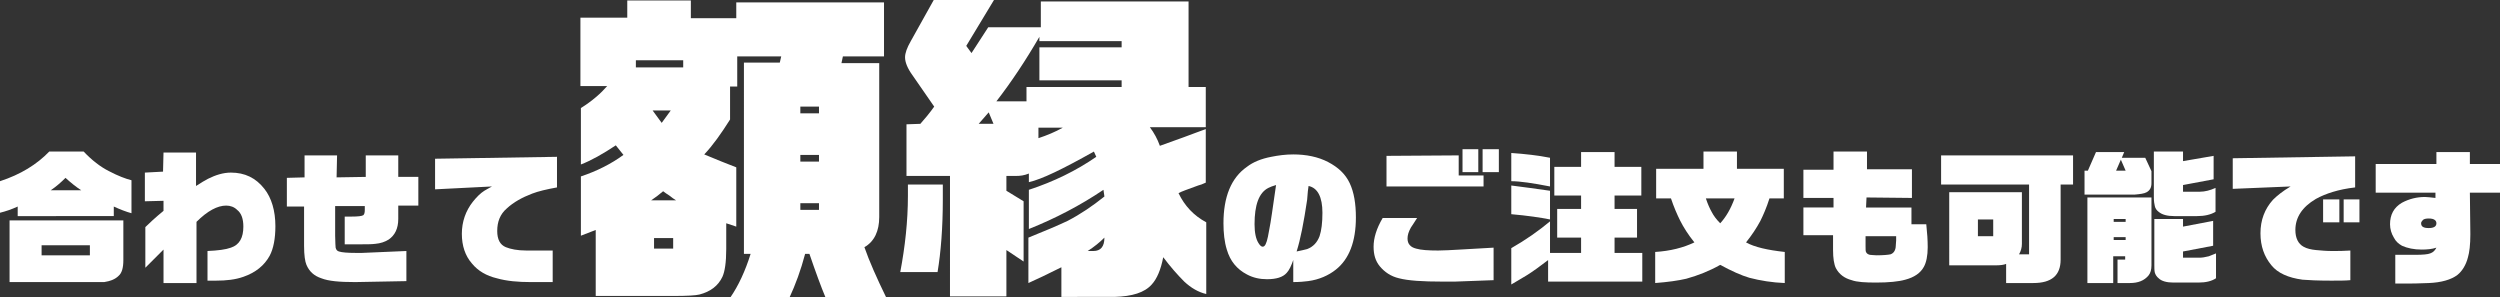
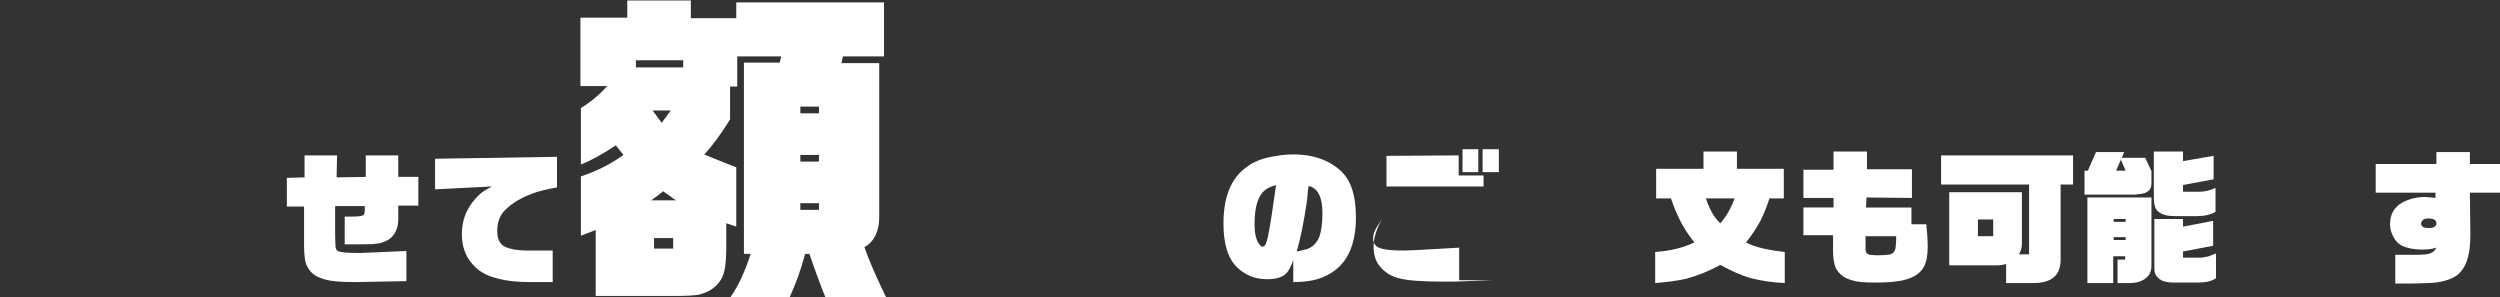
<svg xmlns="http://www.w3.org/2000/svg" version="1.1" id="レイヤー_1" x="0px" y="0px" viewBox="0 0 522.9 62.2" style="enable-background:new 0 0 522.9 62.2;" xml:space="preserve">
  <rect x="0" y="0" width="522.9" height="62.2" fill="#333333" stroke="none" />
  <style type="text/css">
	.st0{fill:#FFFFFF;}
</style>
  <g>
-     <path class="st0" d="M0,44.5v-6.6c4.3-1.4,7.7-3.5,10.3-6.2h7.2c1.7,1.8,3.5,3.2,5.3,4.1c1.9,1,3.5,1.6,4.7,1.9v6.9   c-1.1-0.3-2.4-0.8-3.7-1.4v2H3.7v-2C2.4,43.8,1.2,44.2,0,44.5z M2,46.1h23.8v8.3c0,1.6-0.3,2.7-1,3.3c-0.7,0.7-1.7,1.1-3,1.3   C21.4,59,20.3,59,18.6,59H2V46.1z M8.7,53.4h10.1v-2.1H8.7V53.4z M10.6,39.8H17c-1.1-0.7-2.2-1.6-3.3-2.6   C12.8,38.1,11.8,39,10.6,39.8z" />
-     <path class="st0" d="M30.4,56v-8.5c0.8-0.8,2.1-2,3.8-3.4V42l-3.9,0.1v-6l3.8-0.2l0.1-4H41l0,7c1.1-0.7,1.9-1.2,2.5-1.5   c1.6-0.8,3.2-1.3,4.8-1.3c2.9,0,5.2,1.1,7,3.4c1.5,1.9,2.3,4.6,2.3,7.8c0,2.6-0.4,4.7-1.2,6.2c-1.1,2-2.9,3.5-5.5,4.4   c-1.7,0.6-3.6,0.8-5.7,0.8c-0.4,0-1,0-1.8,0v-6.2c2.2-0.1,3.8-0.3,4.9-0.7c1.8-0.6,2.6-2.1,2.6-4.4c0-1.6-0.4-2.8-1.3-3.5   C49,43.3,48.2,43,47.3,43c-1.8,0-3.9,1.1-6.2,3.4l0,12.8h-6.9v-7C32.7,53.7,31.4,55,30.4,56z" />
    <path class="st0" d="M60,43.2v-6l3.7-0.1v-4.6h6.8l-0.1,4.6l6.1-0.1l0-4.5h6.8v4.5h4.2V43h-4.2v2.8c0,2-0.7,3.4-2,4.3   c-0.8,0.5-1.7,0.8-2.8,0.9c-0.8,0.1-1.8,0.1-3,0.1h-3.4v-5.8h1.4c1.4,0,2.2-0.1,2.5-0.3c0.2-0.2,0.3-0.5,0.3-1.1v-0.8h-6.2l0,6.2   c0,1.4,0.1,2.3,0.1,2.5c0.1,0.4,0.3,0.7,0.7,0.8c0.6,0.2,1.8,0.3,3.6,0.3c0.5,0,0.9,0,1.2,0l9.3-0.4v6.3L74.3,59   c-3.3,0-5.6-0.2-7.1-0.8c-1.5-0.5-2.5-1.4-3.1-2.8c-0.3-0.7-0.5-2-0.5-4v-8.2H60z" />
    <path class="st0" d="M91,39.6v-6.4l25.5-0.4v6.4c-2.2,0.4-3.9,0.8-5.2,1.3c-2.1,0.8-3.9,1.8-5.3,3.1c-1.4,1.2-2,2.8-2,4.7   c0,1.8,0.6,2.9,1.8,3.4c1,0.4,2.4,0.7,4.3,0.7l5.5,0V59H111c-2.6,0-5-0.2-7.1-0.8c-2.1-0.5-3.9-1.5-5.2-3.1   c-1.4-1.6-2.1-3.7-2.1-6.2c0-2.5,0.8-4.8,2.3-6.7c0.8-1,1.6-1.8,2.4-2.3c0.3-0.2,0.9-0.5,1.6-0.9L91,39.6z" />
    <path class="st0" d="M163.4,11.8h-9.2v6.3h-1.5V25c-1.9,3-3.6,5.4-5.4,7.3c2.6,1.1,4.9,2,6.7,2.7v12.4l-2.1-0.7v5.4   c0,2.8-0.3,4.7-0.8,5.8c-0.9,1.9-2.5,3.1-4.8,3.7c-0.8,0.2-2.6,0.3-5.4,0.3h-16.3V48.1l-3.1,1.2V36.9c3.3-1.1,6.3-2.6,8.9-4.5   l-1.6-2c-2.7,1.8-5.2,3.2-7.3,4V22.6c2.4-1.5,4.2-3.1,5.5-4.6h-5.6V3.7h9.8V0.1h13.3v3.7h9.5V0.5h30.9v11.3h-8.6l-0.3,1.4h7.9v32.2   c0,2.9-1,5.1-3.1,6.3c1,2.9,2.6,6.5,4.6,10.6h-12.7c-1-2.4-2.1-5.4-3.4-9.2h-0.9c-0.9,3.4-2,6.4-3.3,9.2h-12.4   c1.8-2.6,3.2-5.7,4.3-9.2h-1.4V13.1h7.5L163.4,11.8z M133,14.1h9.9v-1.5H133V14.1z M136.2,41.9h5.2c-0.5-0.3-0.9-0.6-1.4-1   c-0.5-0.3-0.9-0.6-1.3-0.9C138,40.6,137.1,41.3,136.2,41.9z M140.3,23.1h-3.8l1.9,2.6L140.3,23.1z M136.8,52h4v-2.2h-4V52z    M167.4,23.7h3.9v-1.4h-3.9V23.7z M167.4,33.8h3.9v-1.4h-3.9V33.8z M167.4,43.9h3.9v-1.4h-3.9V43.9z" />
-     <path class="st0" d="M189.9,38.6h7.3c0,1.4,0,2.4,0,3.1c0,5.9-0.4,11-1.1,15.2h-7.8c1-5.3,1.6-10.6,1.6-16V38.6z M222,62.2v-6.3   c-2.8,1.4-5.1,2.5-6.9,3.3v-9.5c3.5-1.4,6.3-2.6,8.2-3.5c2.7-1.4,5.2-3.1,7.7-5.1l-0.2-1.4c-4.9,3.3-10.1,6-15.6,8.2v-8.2   c5.2-1.7,9.9-4,14.1-6.9l-0.5-1.1c-6.4,3.6-10.9,5.8-13.6,6.4v-1.8c-1,0.4-1.8,0.5-2.7,0.5h-2v3.1l3.6,2.2v12.6l-3.6-2.4v9.7h-11.8   V36.8h-9.1V26l2.9-0.1c0.9-1,1.9-2.2,2.9-3.6l-4.5-6.5c-1.1-1.5-1.6-2.8-1.6-3.8c0-0.9,0.4-2,1.2-3.4l4.8-8.6h12.6l-5.8,9.6   l1.1,1.5l3.5-5.4h11V0.3h30.9v17.9h3.6v8.4h-11.7c0.9,1.2,1.6,2.5,2.1,3.9c1.1-0.4,2.8-1,5-1.8c1.8-0.7,3.3-1.2,4.6-1.7v11.2   c-0.6,0.3-1.2,0.5-1.6,0.6c-2.2,0.8-3.6,1.3-4.1,1.6c1.3,2.7,3.2,4.7,5.8,6.1v15c-1.7-0.4-3.2-1.3-4.6-2.6   c-1.4-1.4-2.9-3.1-4.4-5.1c-0.5,2.6-1.3,4.5-2.4,5.7c-1.5,1.7-4.1,2.5-7.8,2.6H222z M204.7,25.9h3.1l-1-2.4L204.7,25.9z    M208.4,21.2h6.3v-3h19.9v-1.4h-17.2V9.9h17.2V8.6h-17.2V7.7C214.5,12.7,211.5,17.2,208.4,21.2z M222.3,26.7h-5.1v2.2   C219,28.3,220.7,27.6,222.3,26.7z M227.5,52.5c0.5,0,0.8,0,1.2,0c1.5,0,2.3-0.9,2.3-2.8C230,50.7,228.9,51.6,227.5,52.5z" />
    <path class="st0" d="M270.6,54.1c-0.5,1.5-1,2.5-1.5,3c-0.8,0.9-2.2,1.3-4.1,1.3c-1.5,0-2.9-0.3-4.2-1c-2.1-1.1-3.5-2.8-4.2-5.2   c-0.5-1.6-0.7-3.5-0.7-5.5c0-5.5,1.6-9.5,4.9-11.8c1.3-1,3-1.7,5.1-2.1c1.5-0.3,3-0.5,4.6-0.5c2.7,0,5.2,0.5,7.3,1.6   c2.1,1.1,3.6,2.5,4.5,4.4c0.9,1.9,1.3,4.3,1.3,7.2c0,5-1.4,8.7-4.2,10.9c-1.5,1.2-3.5,2.1-5.8,2.4c-0.8,0.1-1.8,0.2-3.1,0.2V54.1z    M266.9,38.7c-0.7,0.2-1.2,0.4-1.6,0.6c-2,1-2.9,3.6-2.9,7.6c0,1.8,0.3,3.1,0.8,3.9c0.3,0.5,0.6,0.8,0.9,0.8c0.5,0,0.8-0.7,1.1-2.1   c0-0.1,0.1-0.6,0.3-1.6C265.8,46.5,266.2,43.5,266.9,38.7z M271.2,52.6c1-0.2,1.8-0.4,2.2-0.5c1.3-0.5,2.1-1.4,2.6-2.7   c0.4-1.2,0.6-2.8,0.6-4.9c0-3.3-1-5.2-2.9-5.6c-0.1,0.5-0.2,1.5-0.3,2.9C272.7,46.5,272,50.1,271.2,52.6z" />
-     <path class="st0" d="M312.4,58.6l-8.1,0.3c-0.7,0-1.6,0-2.6,0c-4.2,0-7.2-0.2-9.1-0.7c-1.7-0.4-3-1.3-4-2.5   c-0.9-1.1-1.3-2.4-1.3-4.1c0-1.8,0.6-3.8,1.9-6h7.2c-0.6,0.9-1,1.6-1.3,2c-0.5,0.9-0.7,1.6-0.7,2.3c0,1.1,0.6,1.8,1.8,2.1   c1,0.3,2.6,0.4,4.6,0.4c1.2,0,2.7-0.1,4.6-0.2l7-0.4V58.6z M290,39v-6.4l15.1-0.1v4.2h5.2V39H290z M305.9,36v-4.8h3.3V36H305.9z    M310.1,36v-4.8h3.4V36H310.1z" />
-     <path class="st0" d="M316.1,37.9v-5.9c2.9,0.2,5.6,0.5,8.1,1v6C320.6,38.3,317.9,37.9,316.1,37.9z M316.1,44.8v-6   c2.5,0.3,5.2,0.7,8.1,1.1v6C322.2,45.5,319.5,45.1,316.1,44.8z M316.1,59.5v-7.6c3-1.7,5.7-3.6,8.1-5.6v6.6h6.5v-3.2h-5v-6h5v-2.8   h-5.6v-6h5.6v-3.1h7v3.1h5.6v6h-5.6v2.8h4.7v6h-4.7v3.2h5.8v6h-19.7v-4.5c-1.7,1.3-3.2,2.4-4.5,3.2C318.6,58,317.5,58.7,316.1,59.5   z" />
+     <path class="st0" d="M312.4,58.6l-8.1,0.3c-0.7,0-1.6,0-2.6,0c-4.2,0-7.2-0.2-9.1-0.7c-1.7-0.4-3-1.3-4-2.5   c-0.9-1.1-1.3-2.4-1.3-4.1c0-1.8,0.6-3.8,1.9-6c-0.6,0.9-1,1.6-1.3,2c-0.5,0.9-0.7,1.6-0.7,2.3c0,1.1,0.6,1.8,1.8,2.1   c1,0.3,2.6,0.4,4.6,0.4c1.2,0,2.7-0.1,4.6-0.2l7-0.4V58.6z M290,39v-6.4l15.1-0.1v4.2h5.2V39H290z M305.9,36v-4.8h3.3V36H305.9z    M310.1,36v-4.8h3.4V36H310.1z" />
    <path class="st0" d="M346.2,59.2v-6.5c3.2-0.2,5.9-0.9,8.2-2c-1.3-1.6-2.3-3.2-3-4.6c-0.6-1.2-1.3-2.8-1.9-4.6h-3.1v-6.2h9.9v-3.6   h7v3.6h9.8v6.2h-3c-0.6,1.9-1.3,3.5-1.9,4.7c-0.8,1.5-1.8,3-3,4.5c1.8,1,4.5,1.6,8.1,2v6.5c-2.6-0.1-5.1-0.5-7.4-1.1   c-1.7-0.5-3.7-1.4-6.1-2.7c-2.3,1.3-4.6,2.2-7.1,2.9C351,58.7,348.8,59,346.2,59.2z M362.8,41.5h-6c0.4,1.2,0.8,2.1,1.2,2.8   c0.4,0.8,1,1.6,1.8,2.4C361,45.4,362,43.7,362.8,41.5z" />
    <path class="st0" d="M377.2,49.4v-6l6.3,0v-2h-6.3v-5.9h6.3l0-3.8h7l0,3.7h9.4v6l-9.5-0.1l-0.1,2.1h9.5v3.5h3.1   c0.2,1.8,0.3,3.4,0.3,4.8c0,1.8-0.3,3.2-0.8,4.1c-0.7,1.3-2,2.2-3.9,2.7c-1.4,0.4-3.5,0.6-6.1,0.6c-2.3,0-4-0.1-5.1-0.5   c-1.5-0.4-2.6-1.2-3.3-2.5c-0.4-0.8-0.6-2.1-0.6-3.8v-3.1H377.2z M390.2,49.4v2c0,0.7,0,1.2,0.1,1.3c0.1,0.3,0.4,0.5,0.8,0.6   c0.3,0,0.8,0.1,1.4,0.1c1.4,0,2.4-0.1,2.9-0.2c0.6-0.2,1-0.7,1.1-1.5c0-0.5,0.1-0.9,0.1-1.4c0-0.2,0-0.5,0-0.9H390.2z" />
    <path class="st0" d="M406,38.6v-6.1h27.6v6.1H431v15.7c0,3.3-1.9,4.9-5.7,4.9h-5.7v-4c-0.5,0.2-1.2,0.3-2.2,0.3h-9.7V40.2h15.2   v10.8c0,0.8-0.2,1.5-0.6,2.2h2.1V38.6H406z M413.7,49.4h3.2v-3.5h-3.2V49.4z" />
    <path class="st0" d="M436,40.6v-4.9h0.7l1.7-3.9h5.9l-0.5,1.2h4.9l1.3,2.8v2.5c0,0.9-0.3,1.5-1,1.9c-0.5,0.3-1.4,0.4-2.5,0.5H436z    M436.6,59.2V41.3H450v14.2c0,0.9-0.2,1.6-0.6,2.1c-0.9,1.1-2.2,1.6-3.9,1.6h-2.6v-4.9h1.6v-0.7h-2.5v5.6H436.6z M442.1,46.4h2.5   v-0.6h-2.5V46.4z M442.1,50.2h2.5v-0.6h-2.5V50.2z M442.6,35.7h2l-1-2.3L442.6,35.7z M450.6,31.7h6v2l6.4-1.1v4.9l-6.4,1.2v1.4h3.5   c1.1,0,2.2-0.3,3.3-0.8v5c-1,0.6-2.3,0.9-3.9,0.9h-4.7c-1.5,0-2.6-0.3-3.3-0.9c-0.4-0.3-0.7-0.7-0.8-1.2c-0.1-0.4-0.2-1-0.2-1.8   V31.7z M463.5,53v5.2c-0.9,0.6-2.1,0.9-3.7,0.9h-5.2c-1.4,0-2.5-0.3-3.1-0.9c-0.4-0.3-0.7-0.8-0.8-1.2c-0.1-0.4-0.1-1-0.1-1.7v-9.5   h6v1.6l6.3-1.2v5.2l-6.3,1.2v1.3h3.4c0.6,0,1.2-0.1,2-0.3C462.5,53.4,463,53.2,463.5,53z" />
-     <path class="st0" d="M467,39.5v-6.4l25.6-0.4v6.5c-3.5,0.4-6.2,1.3-8.2,2.4c-2.9,1.7-4.3,3.9-4.3,6.5c0,1.7,0.6,2.9,1.7,3.5   c0.7,0.4,1.6,0.6,2.6,0.7c1.1,0.1,2.2,0.2,3.4,0.2c1.2,0,2.4,0,3.8-0.1v6.2c-1,0.1-2.4,0.1-4,0.1c-2.8,0-4.8-0.1-6-0.2   c-3-0.4-5.2-1.4-6.5-3c-1.5-1.8-2.3-4-2.3-6.7c0-2.8,0.9-5.1,2.6-7c0.8-0.8,2-1.8,3.7-2.8L467,39.5z M485.9,46.5v-4.8h3.4v4.8   H485.9z M490.2,46.5v-4.8h3.3v4.8H490.2z" />
    <path class="st0" d="M496.9,40.3v-6l12.7,0v-2.5h7v2.5l6.4,0v6l-6.4,0l0.1,8.7c0,2.2-0.2,3.8-0.5,4.8c-0.4,1.6-1.2,2.9-2.2,3.7   c-1.3,1-3.4,1.6-6,1.7c-2.3,0.1-3.6,0.1-3.7,0.1l-3.3,0v-6h4.1c1.7,0,2.7-0.1,3.2-0.3c0.6-0.2,1-0.6,1.3-1.2   c-0.9,0.3-1.9,0.4-3.1,0.4c-1.6,0-3-0.3-4.1-0.8c-0.7-0.4-1.3-0.9-1.7-1.7c-0.5-0.8-0.8-1.8-0.8-2.8c0-2,0.8-3.5,2.5-4.5   c1.5-0.8,3.1-1.2,4.8-1.2c0.5,0,1.2,0.1,2.2,0.2v-1.1H496.9z M508,45.7c-0.6,0-1.1,0.1-1.3,0.4c-0.2,0.2-0.3,0.4-0.3,0.6   c0,0.7,0.5,1,1.6,1c1,0,1.6-0.3,1.6-1C509.6,46.1,509.1,45.7,508,45.7z" />
  </g>
</svg>